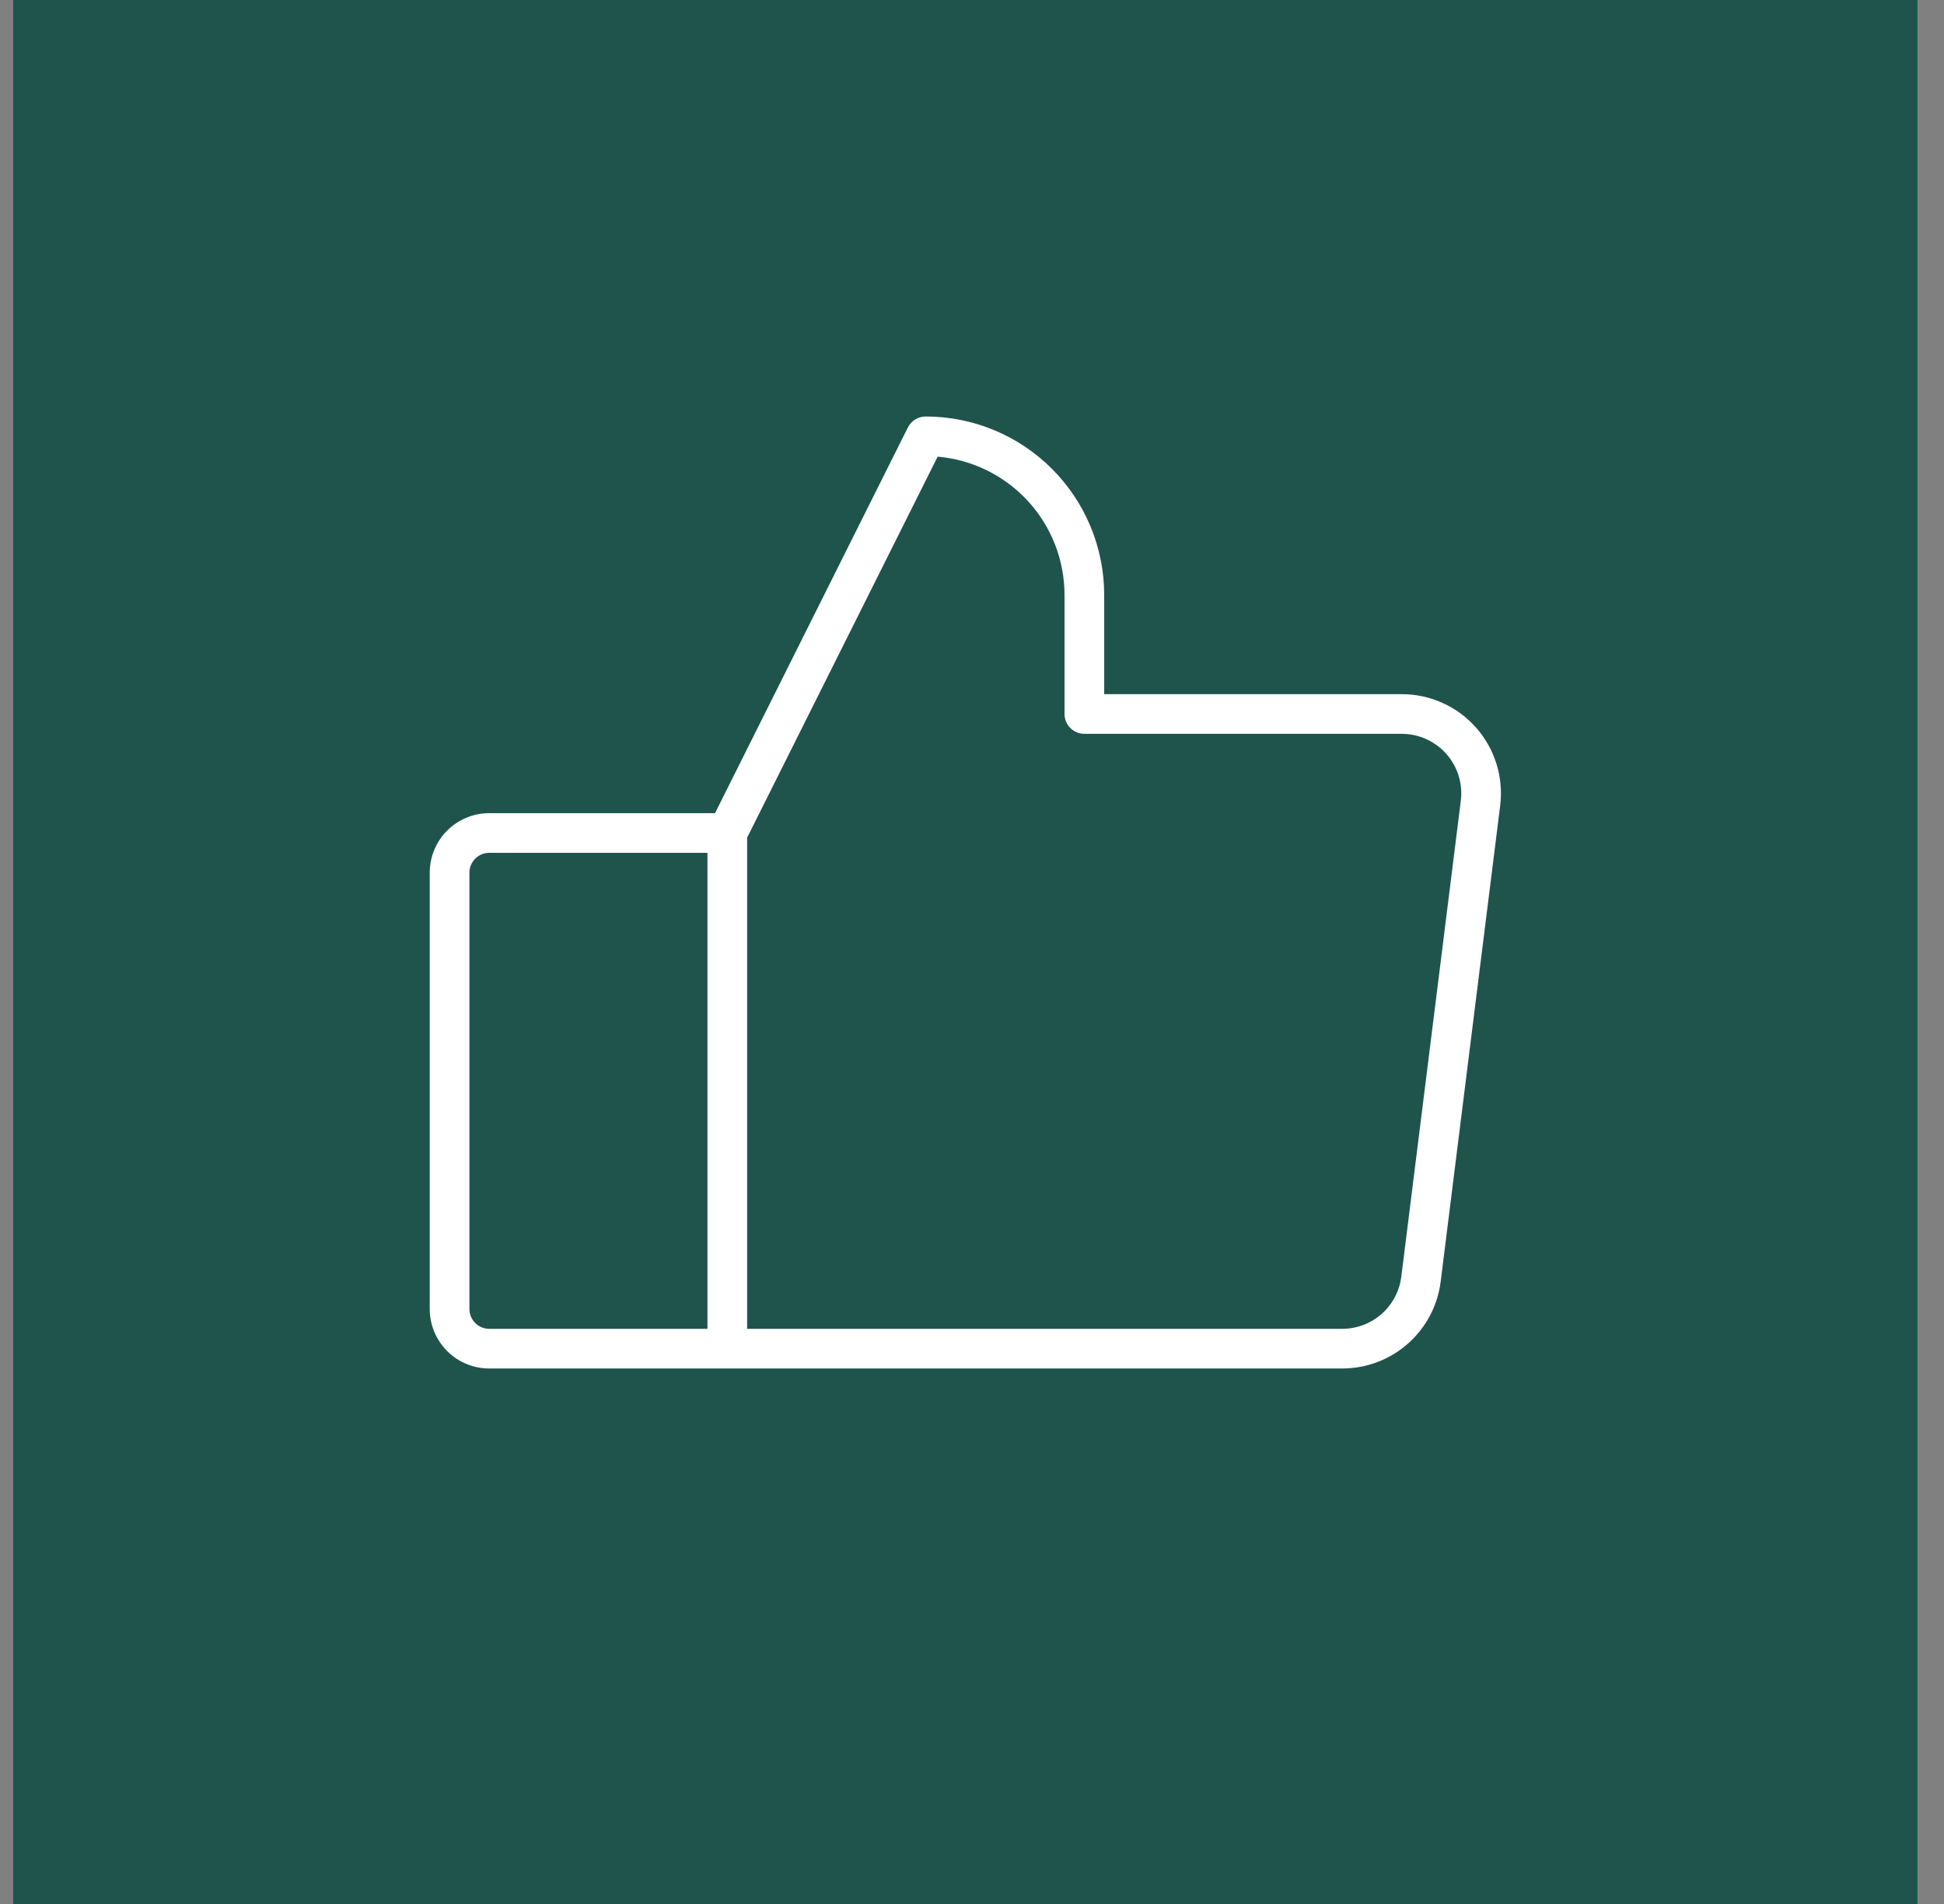
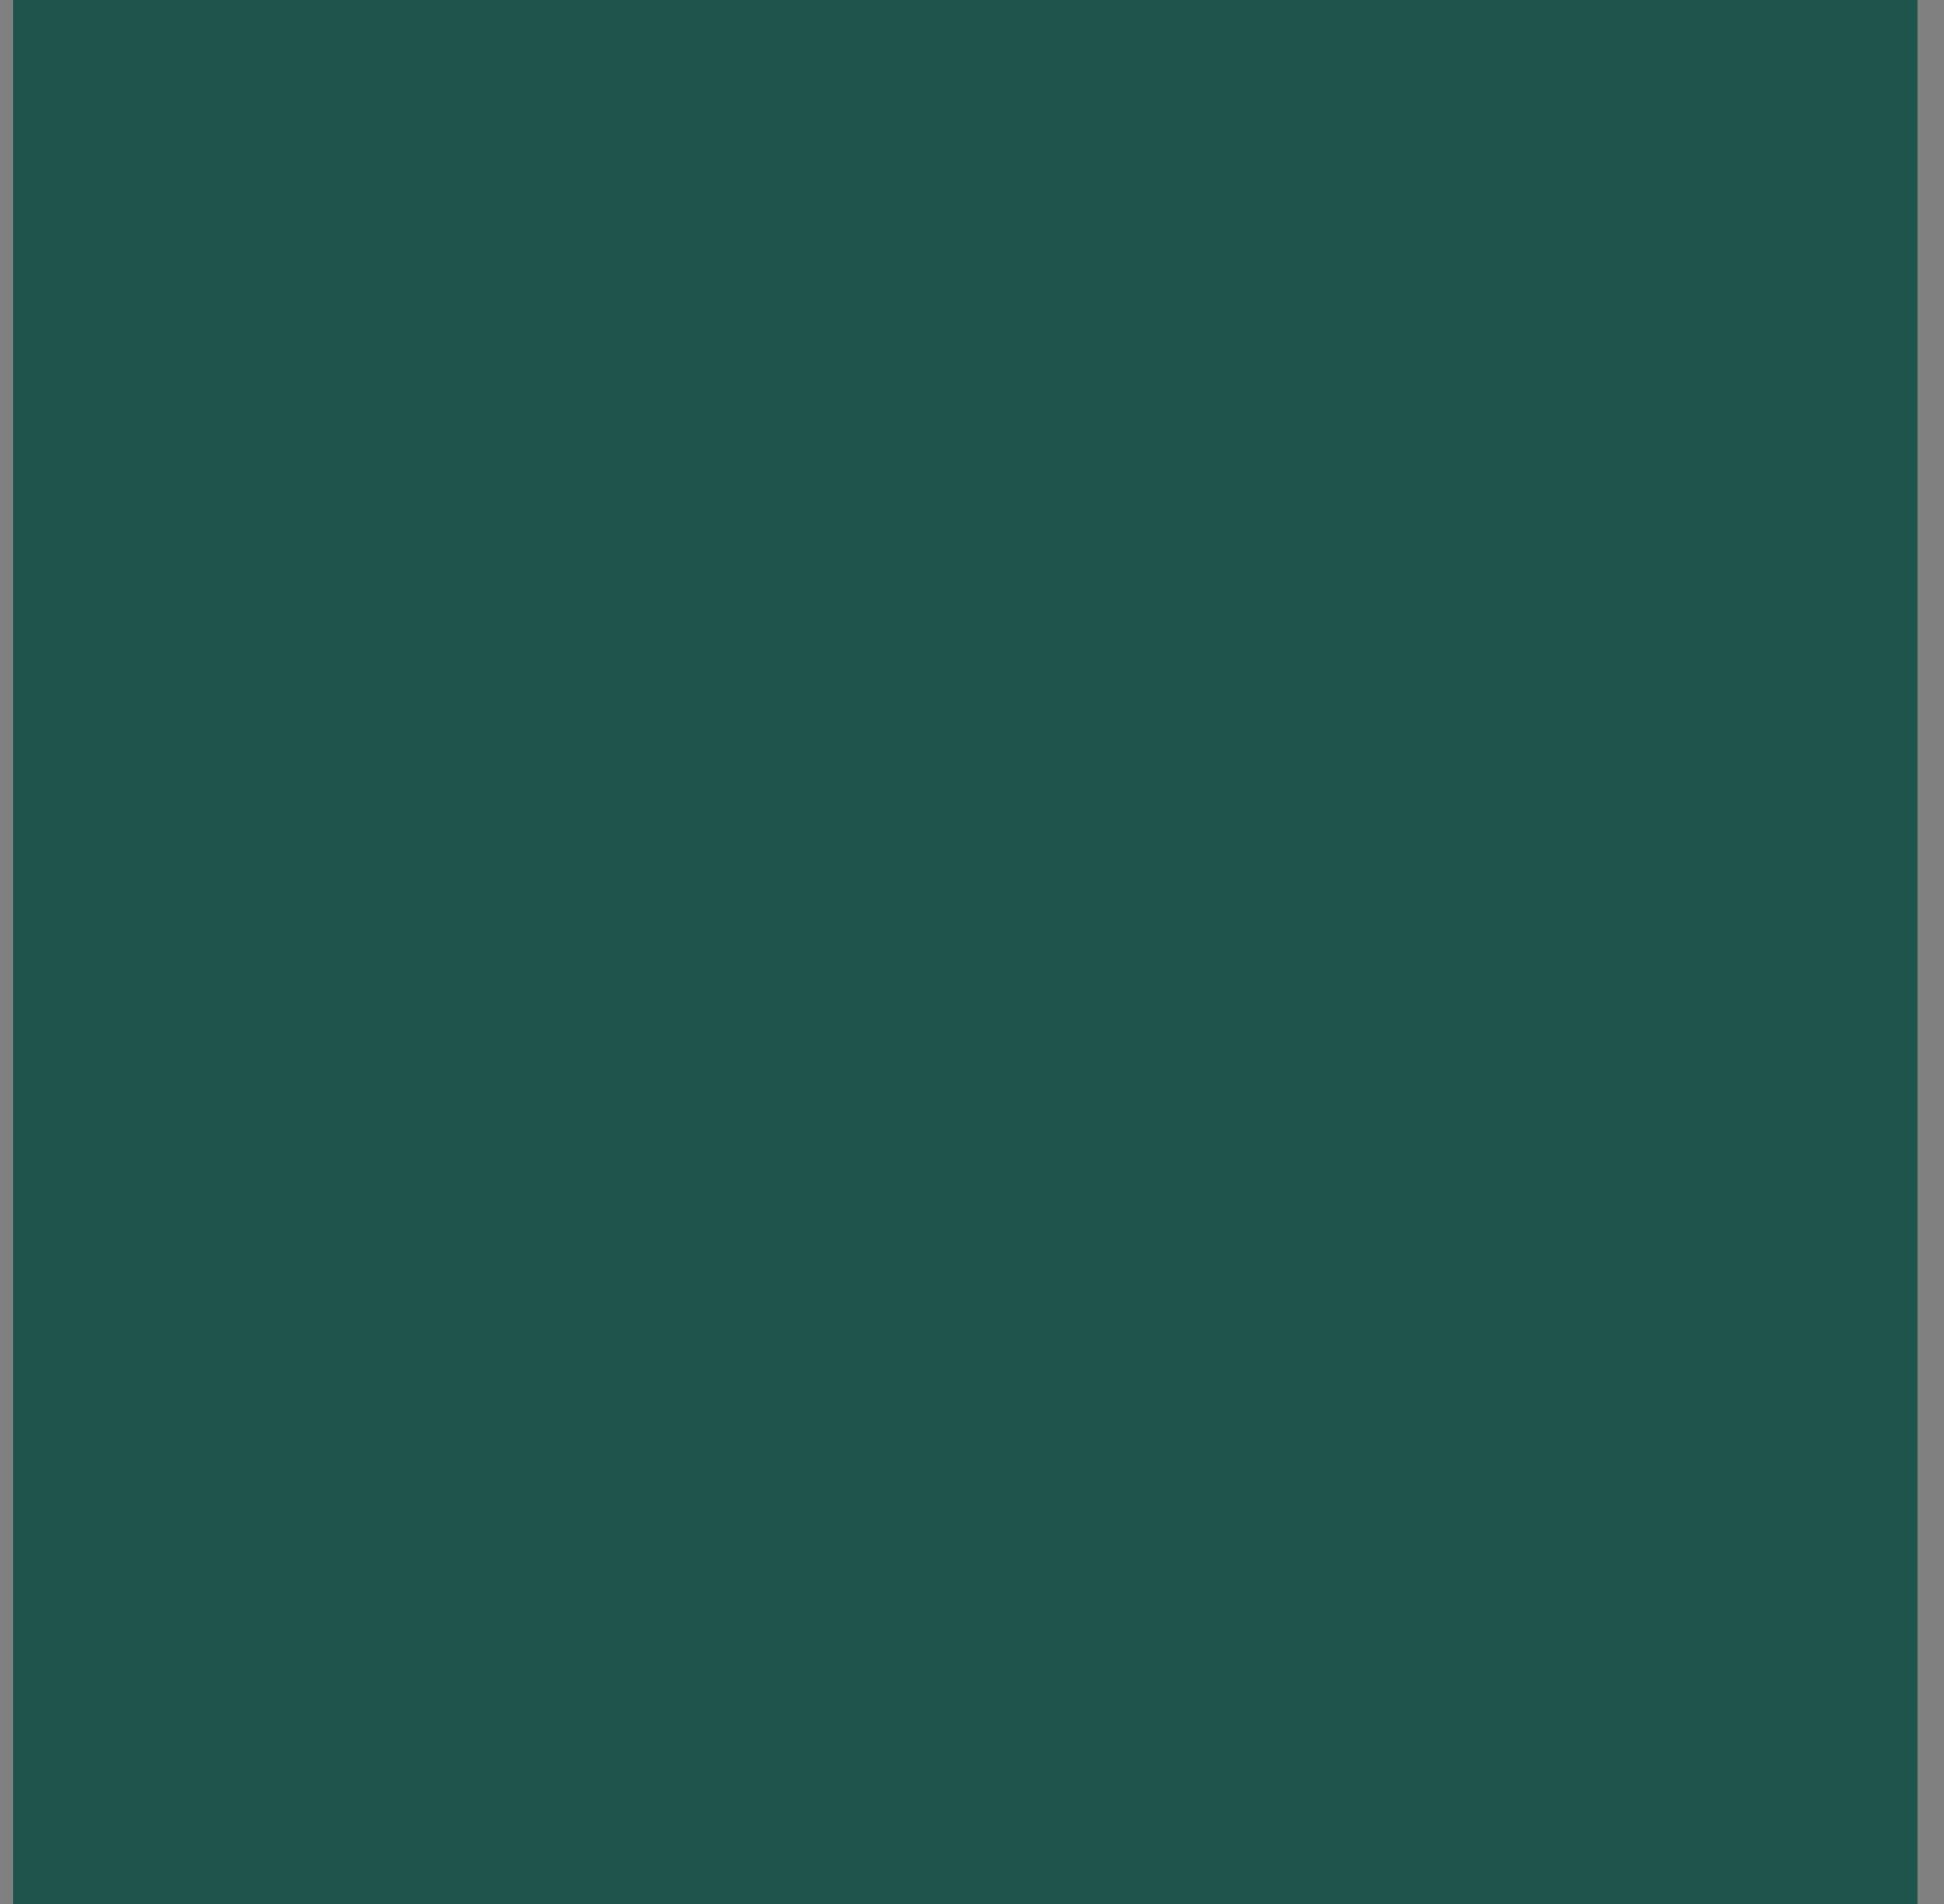
<svg xmlns="http://www.w3.org/2000/svg" width="49" height="48" viewBox="0 0 49 48" fill="none">
  <rect x="0" y="0" width="49" height="48" fill="#808080" stroke="none" />
  <rect width="48" height="48" transform="translate(0.332)" fill="#1F544D" />
-   <path d="M37.207 18.345C36.972 18.079 36.684 17.866 36.36 17.721C36.037 17.575 35.687 17.5 35.332 17.5H27.832V15C27.832 13.806 27.358 12.662 26.514 11.818C25.67 10.974 24.526 10.5 23.332 10.5C23.239 10.5 23.148 10.526 23.069 10.575C22.99 10.623 22.926 10.693 22.884 10.776L18.023 20.5H12.332C11.934 20.5 11.553 20.658 11.271 20.939C10.99 21.221 10.832 21.602 10.832 22V33C10.832 33.398 10.99 33.779 11.271 34.061C11.553 34.342 11.934 34.5 12.332 34.5H33.832C34.441 34.5 35.03 34.278 35.487 33.874C35.944 33.471 36.238 32.915 36.313 32.31L37.813 20.31C37.857 19.958 37.826 19.601 37.721 19.262C37.617 18.924 37.442 18.611 37.207 18.345ZM17.832 33.5H12.332C12.199 33.5 12.072 33.447 11.979 33.354C11.885 33.26 11.832 33.133 11.832 33V22C11.832 21.867 11.885 21.74 11.979 21.646C12.072 21.553 12.199 21.5 12.332 21.5H17.832V33.5ZM36.821 20.186L35.321 32.186C35.275 32.549 35.099 32.883 34.825 33.125C34.551 33.367 34.198 33.5 33.832 33.5H18.832V21.117L23.634 11.512C24.507 11.588 25.32 11.988 25.912 12.634C26.504 13.28 26.832 14.124 26.832 15V18C26.832 18.133 26.885 18.26 26.979 18.354C27.072 18.447 27.199 18.5 27.332 18.5H35.332C35.545 18.5 35.755 18.545 35.949 18.633C36.143 18.72 36.316 18.848 36.457 19.007C36.598 19.167 36.703 19.354 36.766 19.558C36.828 19.761 36.847 19.975 36.821 20.186Z" fill="white" />
</svg>